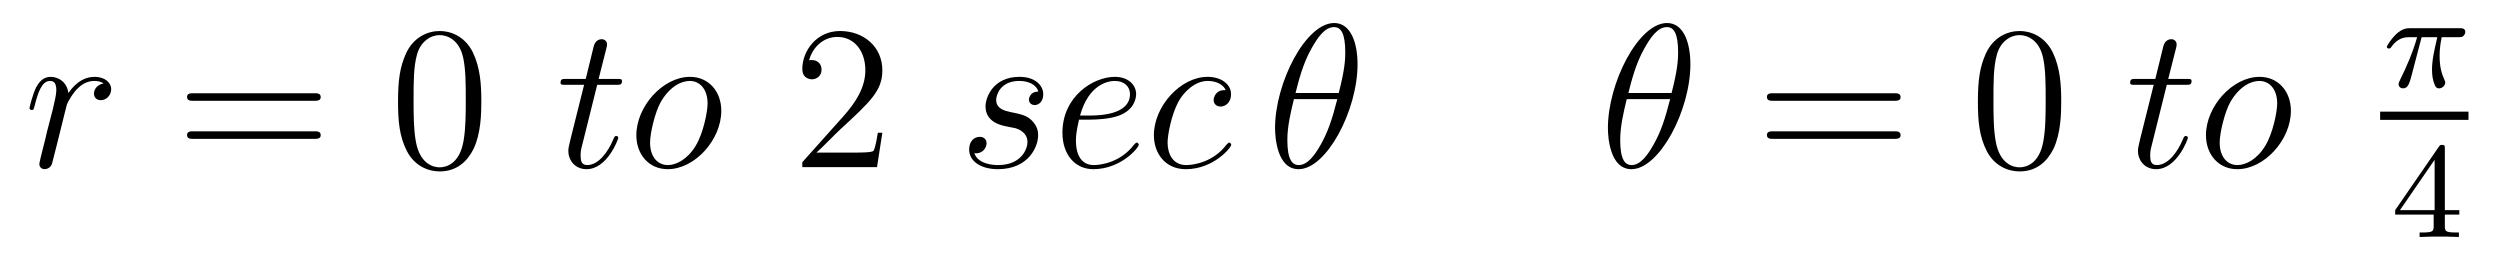
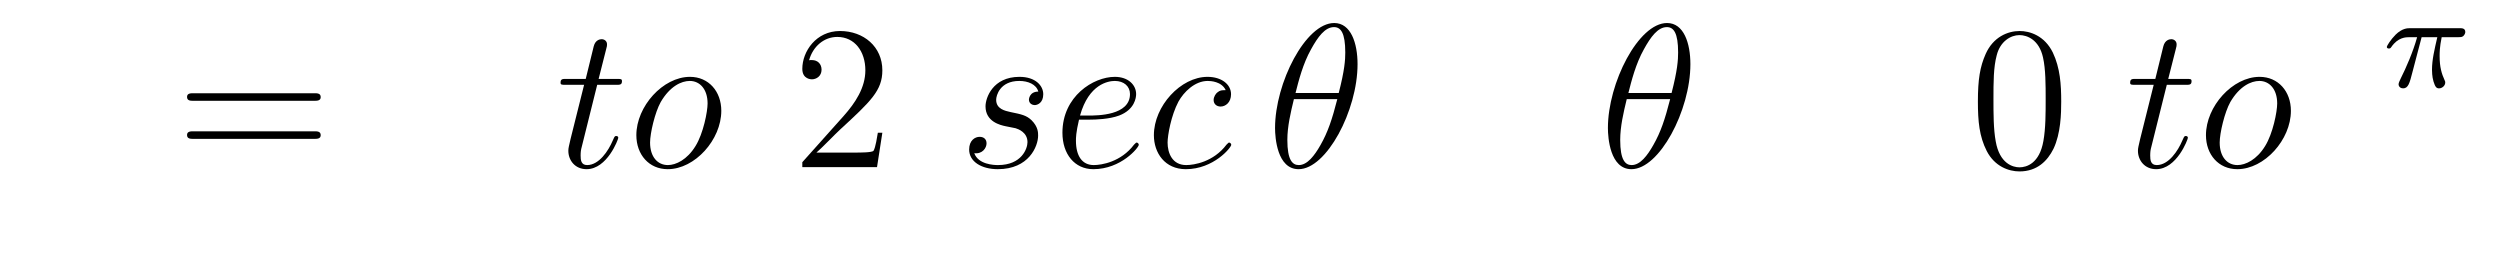
<svg xmlns="http://www.w3.org/2000/svg" version="1.1" width="146pt" height="15pt" viewBox="0 -15 146 15">
  <g id="page1">
    <g transform="matrix(1 0 0 -1 -127 649)">
-       <path d="M133.05 659.129C132.68 659.058 132.488 658.794 132.488 658.532C132.488 658.245 132.715 658.149 132.883 658.149C133.218 658.149 133.493 658.436 133.493 658.794C133.493 659.177 133.122 659.512 132.524 659.512C132.046 659.512 131.496 659.297 130.994 658.567C130.91 659.201 130.432 659.512 129.954 659.512C129.488 659.512 129.249 659.153 129.105 658.89C128.902 658.46 128.723 657.742 128.723 657.683C128.723 657.635 128.771 657.575 128.854 657.575C128.95 657.575 128.962 657.587 129.033 657.862C129.213 658.579 129.44 659.273 129.918 659.273C130.205 659.273 130.289 659.069 130.289 658.723C130.289 658.46 130.169 657.993 130.086 657.623L129.751 656.332C129.703 656.105 129.572 655.567 129.512 655.352C129.428 655.041 129.297 654.479 129.297 654.419C129.297 654.252 129.428 654.12 129.608 654.12C129.739 654.12 129.966 654.204 130.038 654.443C130.073 654.539 130.516 656.344 130.587 656.619C130.647 656.882 130.719 657.133 130.779 657.396C130.827 657.563 130.874 657.754 130.91 657.91C130.946 658.017 131.269 658.603 131.568 658.866C131.711 658.998 132.022 659.273 132.512 659.273C132.703 659.273 132.895 659.237 133.05 659.129Z" />
      <path d="M145.346 658.113C145.514 658.113 145.729 658.113 145.729 658.328C145.729 658.555 145.526 658.555 145.346 658.555H138.306C138.138 658.555 137.923 658.555 137.923 658.34C137.923 658.113 138.126 658.113 138.306 658.113H145.346ZM145.346 655.89C145.514 655.89 145.729 655.89 145.729 656.105C145.729 656.332 145.526 656.332 145.346 656.332H138.306C138.138 656.332 137.923 656.332 137.923 656.117C137.923 655.89 138.126 655.89 138.306 655.89H145.346Z" />
-       <path d="M155.11 658.065C155.11 659.058 155.05 660.026 154.62 660.934C154.13 661.927 153.269 662.189 152.683 662.189C151.99 662.189 151.141 661.843 150.699 660.851C150.364 660.097 150.245 659.356 150.245 658.065C150.245 656.906 150.328 656.033 150.759 655.184C151.225 654.276 152.05 653.989 152.671 653.989C153.711 653.989 154.309 654.611 154.656 655.304C155.086 656.2 155.11 657.372 155.11 658.065ZM152.671 654.228C152.289 654.228 151.512 654.443 151.284 655.746C151.153 656.463 151.153 657.372 151.153 658.209C151.153 659.189 151.153 660.073 151.344 660.779C151.548 661.58 152.157 661.95 152.671 661.95C153.126 661.95 153.819 661.675 154.046 660.648C154.201 659.966 154.201 659.022 154.201 658.209C154.201 657.408 154.201 656.499 154.07 655.77C153.843 654.455 153.09 654.228 152.671 654.228Z" />
      <path d="M161.876 659.046H162.976C163.203 659.046 163.323 659.046 163.323 659.261C163.323 659.392 163.251 659.392 163.012 659.392H161.96L162.402 661.137C162.45 661.305 162.45 661.329 162.45 661.413C162.45 661.604 162.295 661.711 162.139 661.711C162.043 661.711 161.769 661.675 161.673 661.293L161.207 659.392H160.083C159.844 659.392 159.737 659.392 159.737 659.165C159.737 659.046 159.82 659.046 160.047 659.046H161.111L160.322 655.89C160.227 655.471 160.191 655.352 160.191 655.196C160.191 654.634 160.585 654.12 161.255 654.12C162.462 654.12 163.107 655.866 163.107 655.949C163.107 656.021 163.06 656.057 162.988 656.057C162.964 656.057 162.916 656.057 162.892 656.009C162.88 655.997 162.868 655.985 162.785 655.794C162.534 655.196 161.984 654.36 161.29 654.36C160.932 654.36 160.908 654.658 160.908 654.921C160.908 654.933 160.908 655.16 160.944 655.304L161.876 659.046ZM169.124 657.528C169.124 658.663 168.383 659.512 167.296 659.512C165.717 659.512 164.163 657.79 164.163 656.105C164.163 654.969 164.905 654.12 165.993 654.12C167.583 654.12 169.124 655.842 169.124 657.528ZM166.004 654.36C165.407 654.36 164.964 654.838 164.964 655.674C164.964 656.224 165.251 657.444 165.586 658.041C166.124 658.962 166.793 659.273 167.283 659.273C167.869 659.273 168.323 658.794 168.323 657.958C168.323 657.48 168.072 656.2 167.618 655.471C167.128 654.67 166.471 654.36 166.004 654.36Z" />
      <path d="M178.529 656.248H178.266C178.23 656.045 178.135 655.387 178.015 655.196C177.932 655.089 177.25 655.089 176.892 655.089H174.68C175.003 655.364 175.732 656.129 176.043 656.416C177.86 658.089 178.529 658.711 178.529 659.894C178.529 661.269 177.441 662.189 176.055 662.189C174.668 662.189 173.855 661.006 173.855 659.978C173.855 659.368 174.381 659.368 174.417 659.368C174.668 659.368 174.979 659.547 174.979 659.93C174.979 660.265 174.752 660.492 174.417 660.492C174.309 660.492 174.286 660.492 174.25 660.48C174.477 661.293 175.122 661.843 175.899 661.843C176.915 661.843 177.537 660.994 177.537 659.894C177.537 658.878 176.951 657.993 176.27 657.228L173.855 654.527V654.24H178.218L178.529 656.248Z" />
      <path d="M185.714 656.631C185.917 656.595 186.24 656.523 186.311 656.511C186.467 656.463 187.005 656.272 187.005 655.698C187.005 655.328 186.67 654.36 185.284 654.36C185.032 654.36 184.136 654.395 183.897 655.053C184.375 654.993 184.614 655.364 184.614 655.627C184.614 655.878 184.447 656.009 184.208 656.009C183.945 656.009 183.598 655.806 183.598 655.268C183.598 654.563 184.315 654.12 185.271 654.12C187.089 654.12 187.626 655.459 187.626 656.081C187.626 656.26 187.626 656.595 187.244 656.977C186.945 657.264 186.658 657.324 186.013 657.456C185.69 657.528 185.176 657.635 185.176 658.173C185.176 658.412 185.391 659.273 186.527 659.273C187.029 659.273 187.519 659.081 187.638 658.651C187.112 658.651 187.089 658.197 187.089 658.185C187.089 657.934 187.316 657.862 187.423 657.862C187.59 657.862 187.926 657.993 187.926 658.496C187.926 658.998 187.471 659.512 186.539 659.512C184.973 659.512 184.554 658.281 184.554 657.79C184.554 656.882 185.439 656.691 185.714 656.631ZM190.648 657.013C190.971 657.013 191.784 657.037 192.358 657.252C193.266 657.599 193.35 658.293 193.35 658.507C193.35 659.033 192.895 659.512 192.107 659.512C190.851 659.512 189.046 658.376 189.046 656.248C189.046 654.993 189.764 654.12 190.851 654.12C192.476 654.12 193.505 655.387 193.505 655.543C193.505 655.615 193.433 655.674 193.385 655.674C193.35 655.674 193.338 655.662 193.23 655.555C192.466 654.539 191.329 654.36 190.875 654.36C190.194 654.36 189.835 654.897 189.835 655.782C189.835 655.949 189.835 656.248 190.014 657.013H190.648ZM190.074 657.252C190.588 659.093 191.724 659.273 192.107 659.273C192.632 659.273 192.991 658.962 192.991 658.507C192.991 657.252 191.078 657.252 190.576 657.252H190.074ZM198.582 658.735C198.355 658.735 198.247 658.735 198.08 658.591C198.008 658.532 197.876 658.352 197.876 658.161C197.876 657.922 198.056 657.778 198.283 657.778C198.57 657.778 198.893 658.017 198.893 658.496C198.893 659.069 198.343 659.512 197.518 659.512C195.952 659.512 194.387 657.802 194.387 656.105C194.387 655.065 195.032 654.12 196.252 654.12C197.876 654.12 198.905 655.387 198.905 655.543C198.905 655.615 198.833 655.674 198.785 655.674C198.749 655.674 198.738 655.662 198.63 655.555C197.866 654.539 196.729 654.36 196.276 654.36C195.45 654.36 195.187 655.077 195.187 655.674C195.187 656.093 195.39 657.252 195.821 658.065C196.132 658.627 196.777 659.273 197.531 659.273C197.686 659.273 198.343 659.249 198.582 658.735Z" />
      <path d="M206.281 660.253C206.281 661.472 205.898 662.656 204.918 662.656C203.245 662.656 201.463 659.153 201.463 656.523C201.463 655.973 201.583 654.12 202.838 654.12C204.464 654.12 206.281 657.539 206.281 660.253ZM202.658 658.567C202.838 659.273 203.089 660.277 203.568 661.126C203.962 661.843 204.38 662.417 204.906 662.417C205.301 662.417 205.564 662.082 205.564 660.934C205.564 660.504 205.528 659.906 205.181 658.567H202.658ZM205.098 658.209C204.799 657.037 204.547 656.284 204.118 655.531C203.771 654.921 203.352 654.36 202.85 654.36C202.48 654.36 202.181 654.647 202.181 655.83C202.181 656.607 202.372 657.42 202.564 658.209H205.098Z" />
      <path d="M225.719 660.253C225.719 661.472 225.337 662.656 224.357 662.656C222.683 662.656 220.902 659.153 220.902 656.523C220.902 655.973 221.022 654.12 222.276 654.12C223.902 654.12 225.719 657.539 225.719 660.253ZM222.097 658.567C222.276 659.273 222.528 660.277 223.006 661.126C223.4 661.843 223.819 662.417 224.345 662.417C224.74 662.417 225.002 662.082 225.002 660.934C225.002 660.504 224.966 659.906 224.62 658.567H222.097ZM224.536 658.209C224.237 657.037 223.986 656.284 223.555 655.531C223.21 654.921 222.791 654.36 222.288 654.36C221.918 654.36 221.62 654.647 221.62 655.83C221.62 656.607 221.81 657.42 222.001 658.209H224.536Z" />
-       <path d="M237.611 658.113C237.779 658.113 237.994 658.113 237.994 658.328C237.994 658.555 237.791 658.555 237.611 658.555H230.57C230.402 658.555 230.188 658.555 230.188 658.34C230.188 658.113 230.39 658.113 230.57 658.113H237.611ZM237.611 655.89C237.779 655.89 237.994 655.89 237.994 656.105C237.994 656.332 237.791 656.332 237.611 656.332H230.57C230.402 656.332 230.188 656.332 230.188 656.117C230.188 655.89 230.39 655.89 230.57 655.89H237.611Z" />
      <path d="M247.375 658.065C247.375 659.058 247.315 660.026 246.884 660.934C246.395 661.927 245.533 662.189 244.948 662.189C244.255 662.189 243.406 661.843 242.964 660.851C242.629 660.097 242.509 659.356 242.509 658.065C242.509 656.906 242.593 656.033 243.024 655.184C243.49 654.276 244.315 653.989 244.937 653.989C245.976 653.989 246.574 654.611 246.92 655.304C247.351 656.2 247.375 657.372 247.375 658.065ZM244.937 654.228C244.554 654.228 243.776 654.443 243.55 655.746C243.418 656.463 243.418 657.372 243.418 658.209C243.418 659.189 243.418 660.073 243.61 660.779C243.812 661.58 244.422 661.95 244.937 661.95C245.39 661.95 246.084 661.675 246.311 660.648C246.467 659.966 246.467 659.022 246.467 658.209C246.467 657.408 246.467 656.499 246.335 655.77C246.108 654.455 245.354 654.228 244.937 654.228Z" />
      <path d="M253.541 659.046H254.641C254.868 659.046 254.987 659.046 254.987 659.261C254.987 659.392 254.916 659.392 254.677 659.392H253.625L254.068 661.137C254.114 661.305 254.114 661.329 254.114 661.413C254.114 661.604 253.96 661.711 253.804 661.711C253.709 661.711 253.434 661.675 253.338 661.293L252.871 659.392H251.748C251.509 659.392 251.401 659.392 251.401 659.165C251.401 659.046 251.485 659.046 251.712 659.046H252.776L251.987 655.89C251.892 655.471 251.856 655.352 251.856 655.196C251.856 654.634 252.25 654.12 252.919 654.12C254.126 654.12 254.772 655.866 254.772 655.949C254.772 656.021 254.724 656.057 254.653 656.057C254.629 656.057 254.581 656.057 254.557 656.009C254.545 655.997 254.533 655.985 254.449 655.794C254.198 655.196 253.649 654.36 252.955 654.36C252.596 654.36 252.572 654.658 252.572 654.921C252.572 654.933 252.572 655.16 252.608 655.304L253.541 659.046ZM260.789 657.528C260.789 658.663 260.048 659.512 258.96 659.512C257.382 659.512 255.828 657.79 255.828 656.105C255.828 654.969 256.57 654.12 257.657 654.12C259.247 654.12 260.789 655.842 260.789 657.528ZM257.669 654.36C257.071 654.36 256.63 654.838 256.63 655.674C256.63 656.224 256.916 657.444 257.251 658.041C257.789 658.962 258.458 659.273 258.948 659.273C259.535 659.273 259.988 658.794 259.988 657.958C259.988 657.48 259.738 656.2 259.283 655.471C258.793 654.67 258.136 654.36 257.669 654.36Z" />
      <path d="M268.423 661.828H269.339C269.172 661.103 269.029 660.514 269.029 659.924C269.029 659.868 269.029 659.526 269.117 659.239C269.22 658.904 269.299 658.84 269.443 658.84C269.618 658.84 269.802 658.992 269.802 659.183C269.802 659.239 269.794 659.255 269.761 659.326C269.594 659.693 269.474 660.075 269.474 660.729C269.474 660.912 269.474 661.247 269.594 661.828H270.558C270.686 661.828 270.774 661.828 270.853 661.892C270.949 661.98 270.973 662.083 270.973 662.131C270.973 662.354 270.774 662.354 270.638 662.354H267.762C267.594 662.354 267.292 662.354 266.9 661.972C266.614 661.685 266.39 661.318 266.39 661.263C266.39 661.191 266.447 661.167 266.51 661.167C266.591 661.167 266.606 661.191 266.654 661.255C267.044 661.828 267.515 661.828 267.698 661.828H268.16C267.929 660.984 267.506 660.02 267.212 659.438C267.156 659.318 267.077 659.159 267.077 659.087C267.077 658.92 267.212 658.84 267.34 658.84C267.642 658.84 267.722 659.143 267.889 659.797L268.423 661.828Z" />
-       <path d="M266 657H271.16V657.48H266" />
-       <path d="M269.779 655.316C269.779 655.475 269.779 655.539 269.612 655.539C269.509 655.539 269.501 655.531 269.42 655.419L266.879 651.73V651.467H269.126V650.805C269.126 650.511 269.102 650.423 268.489 650.423H268.306V650.16C268.982 650.184 268.999 650.184 269.453 650.184S269.923 650.184 270.6 650.16V650.423H270.416C269.803 650.423 269.779 650.511 269.779 650.805V651.467H270.624V651.73H269.779V655.316ZM269.182 654.67V651.73H267.158L269.182 654.67Z" />
    </g>
  </g>
</svg>